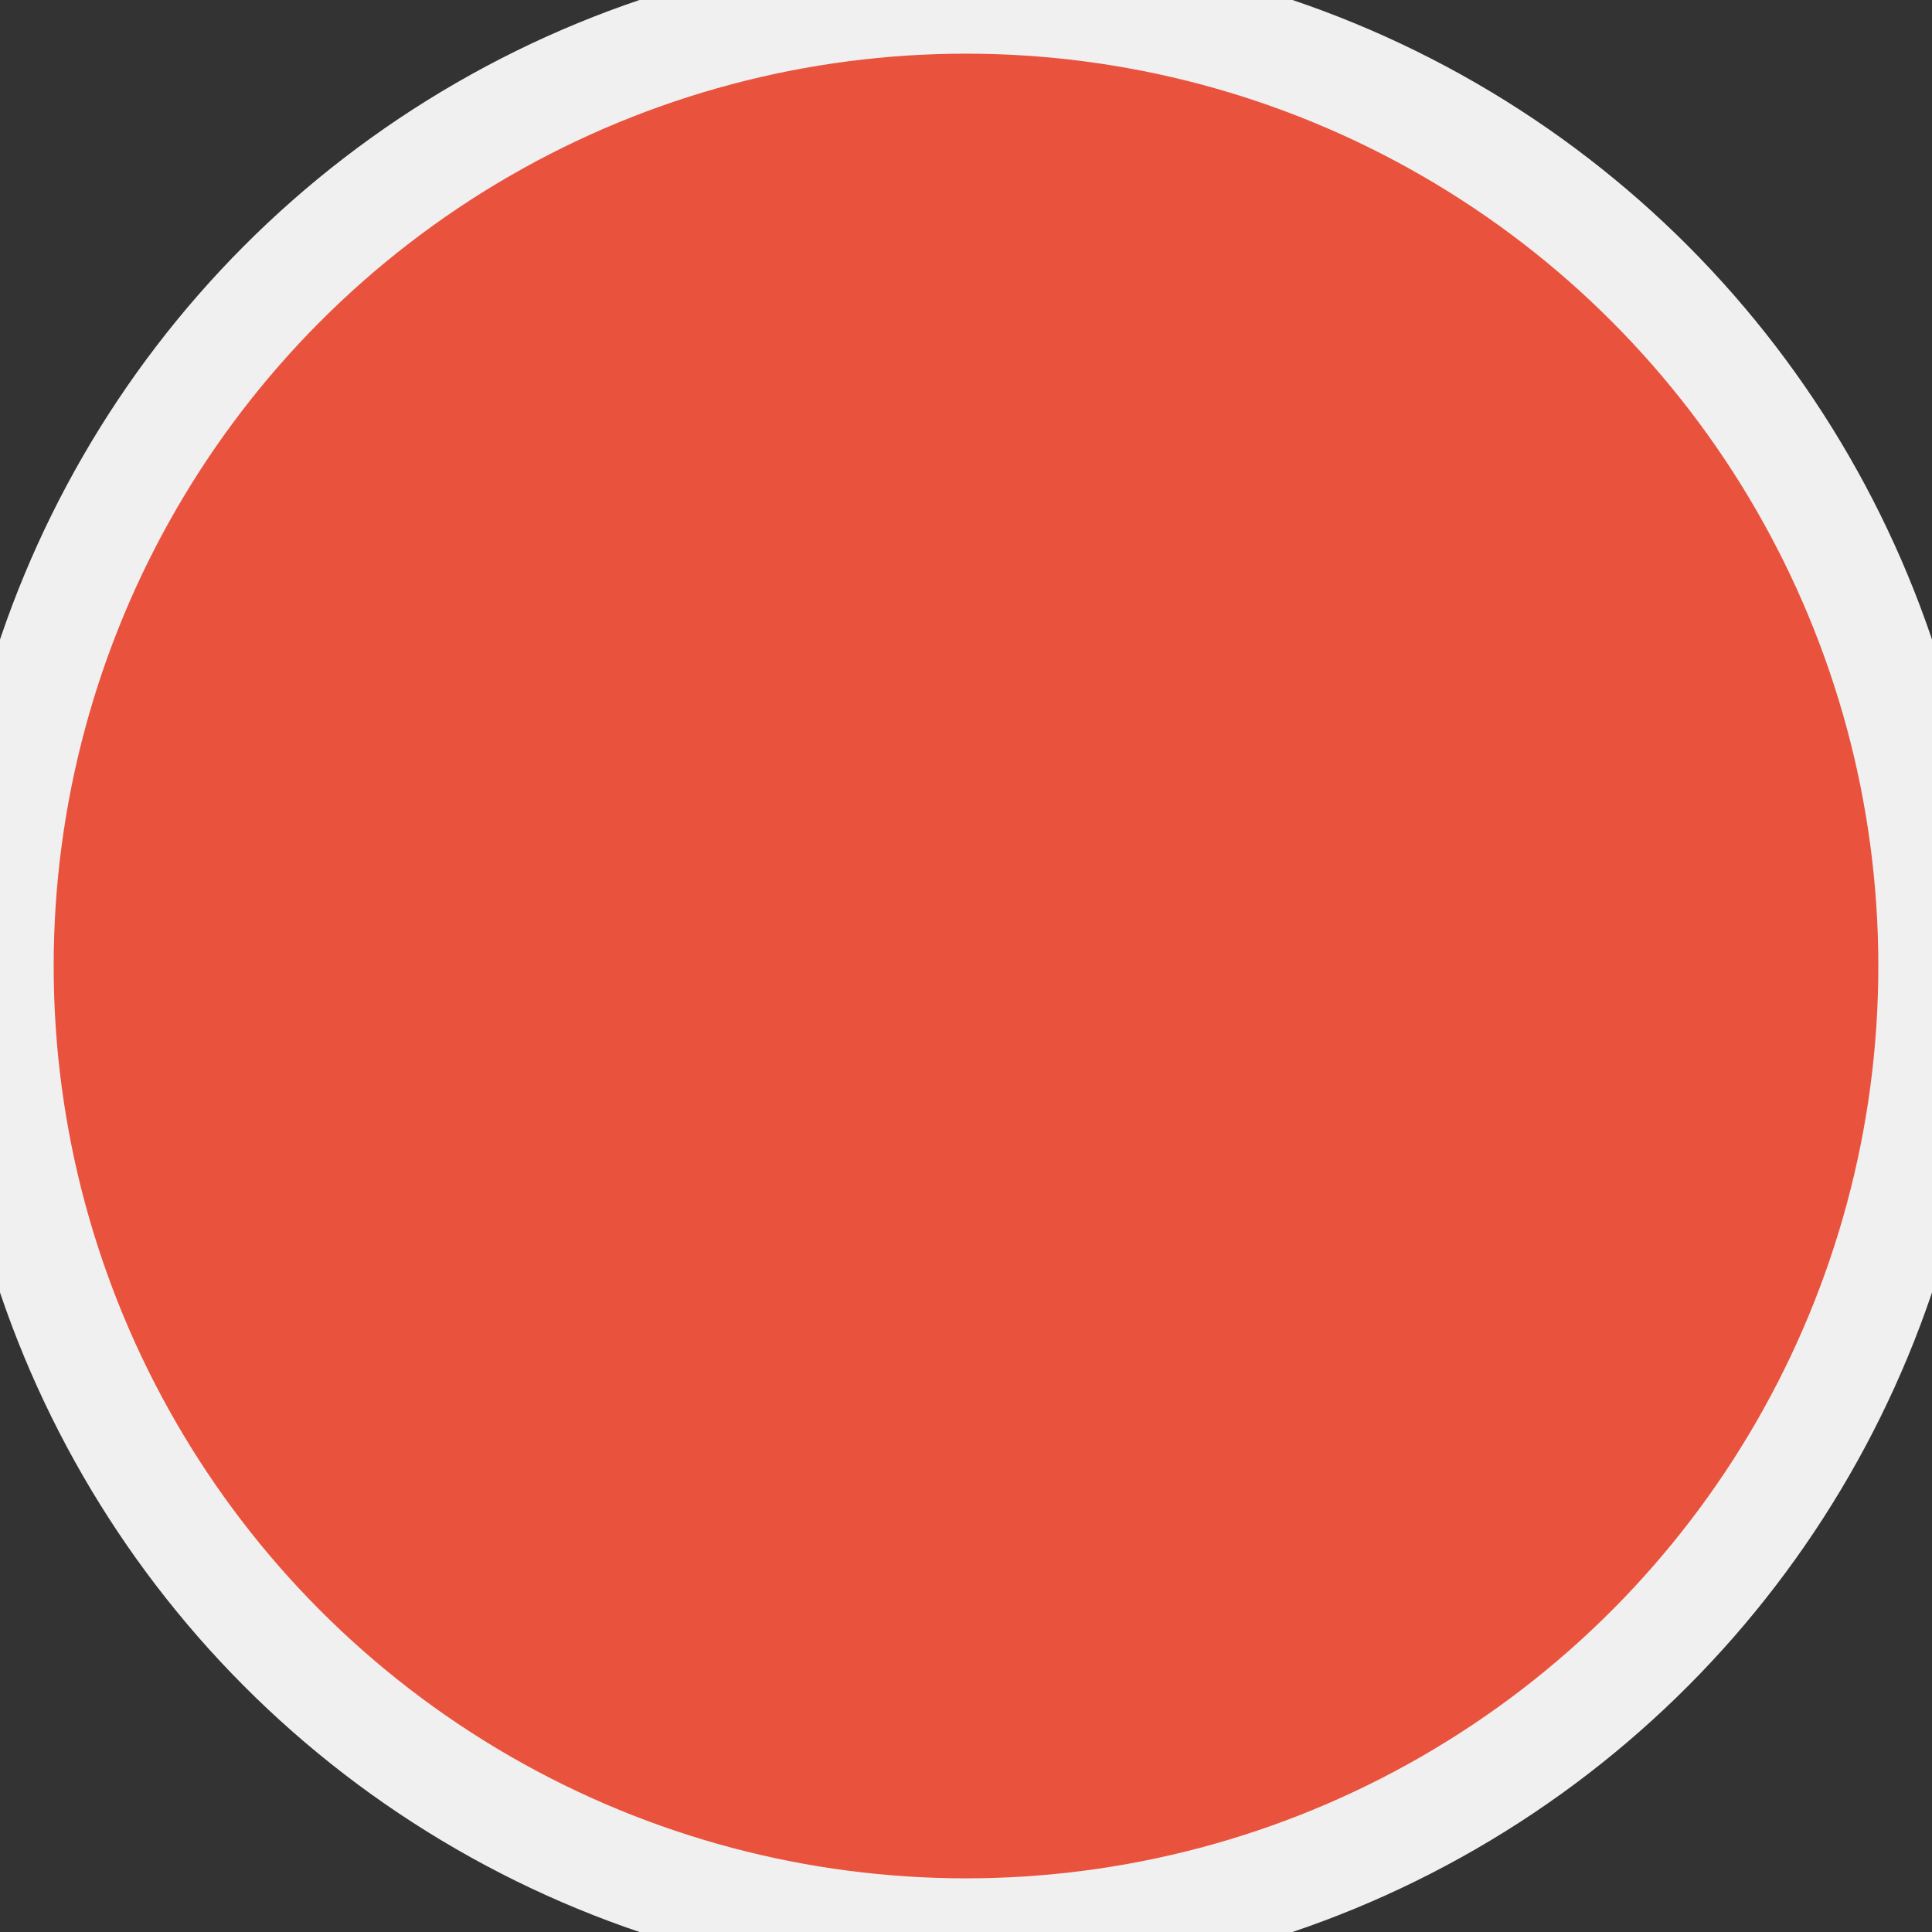
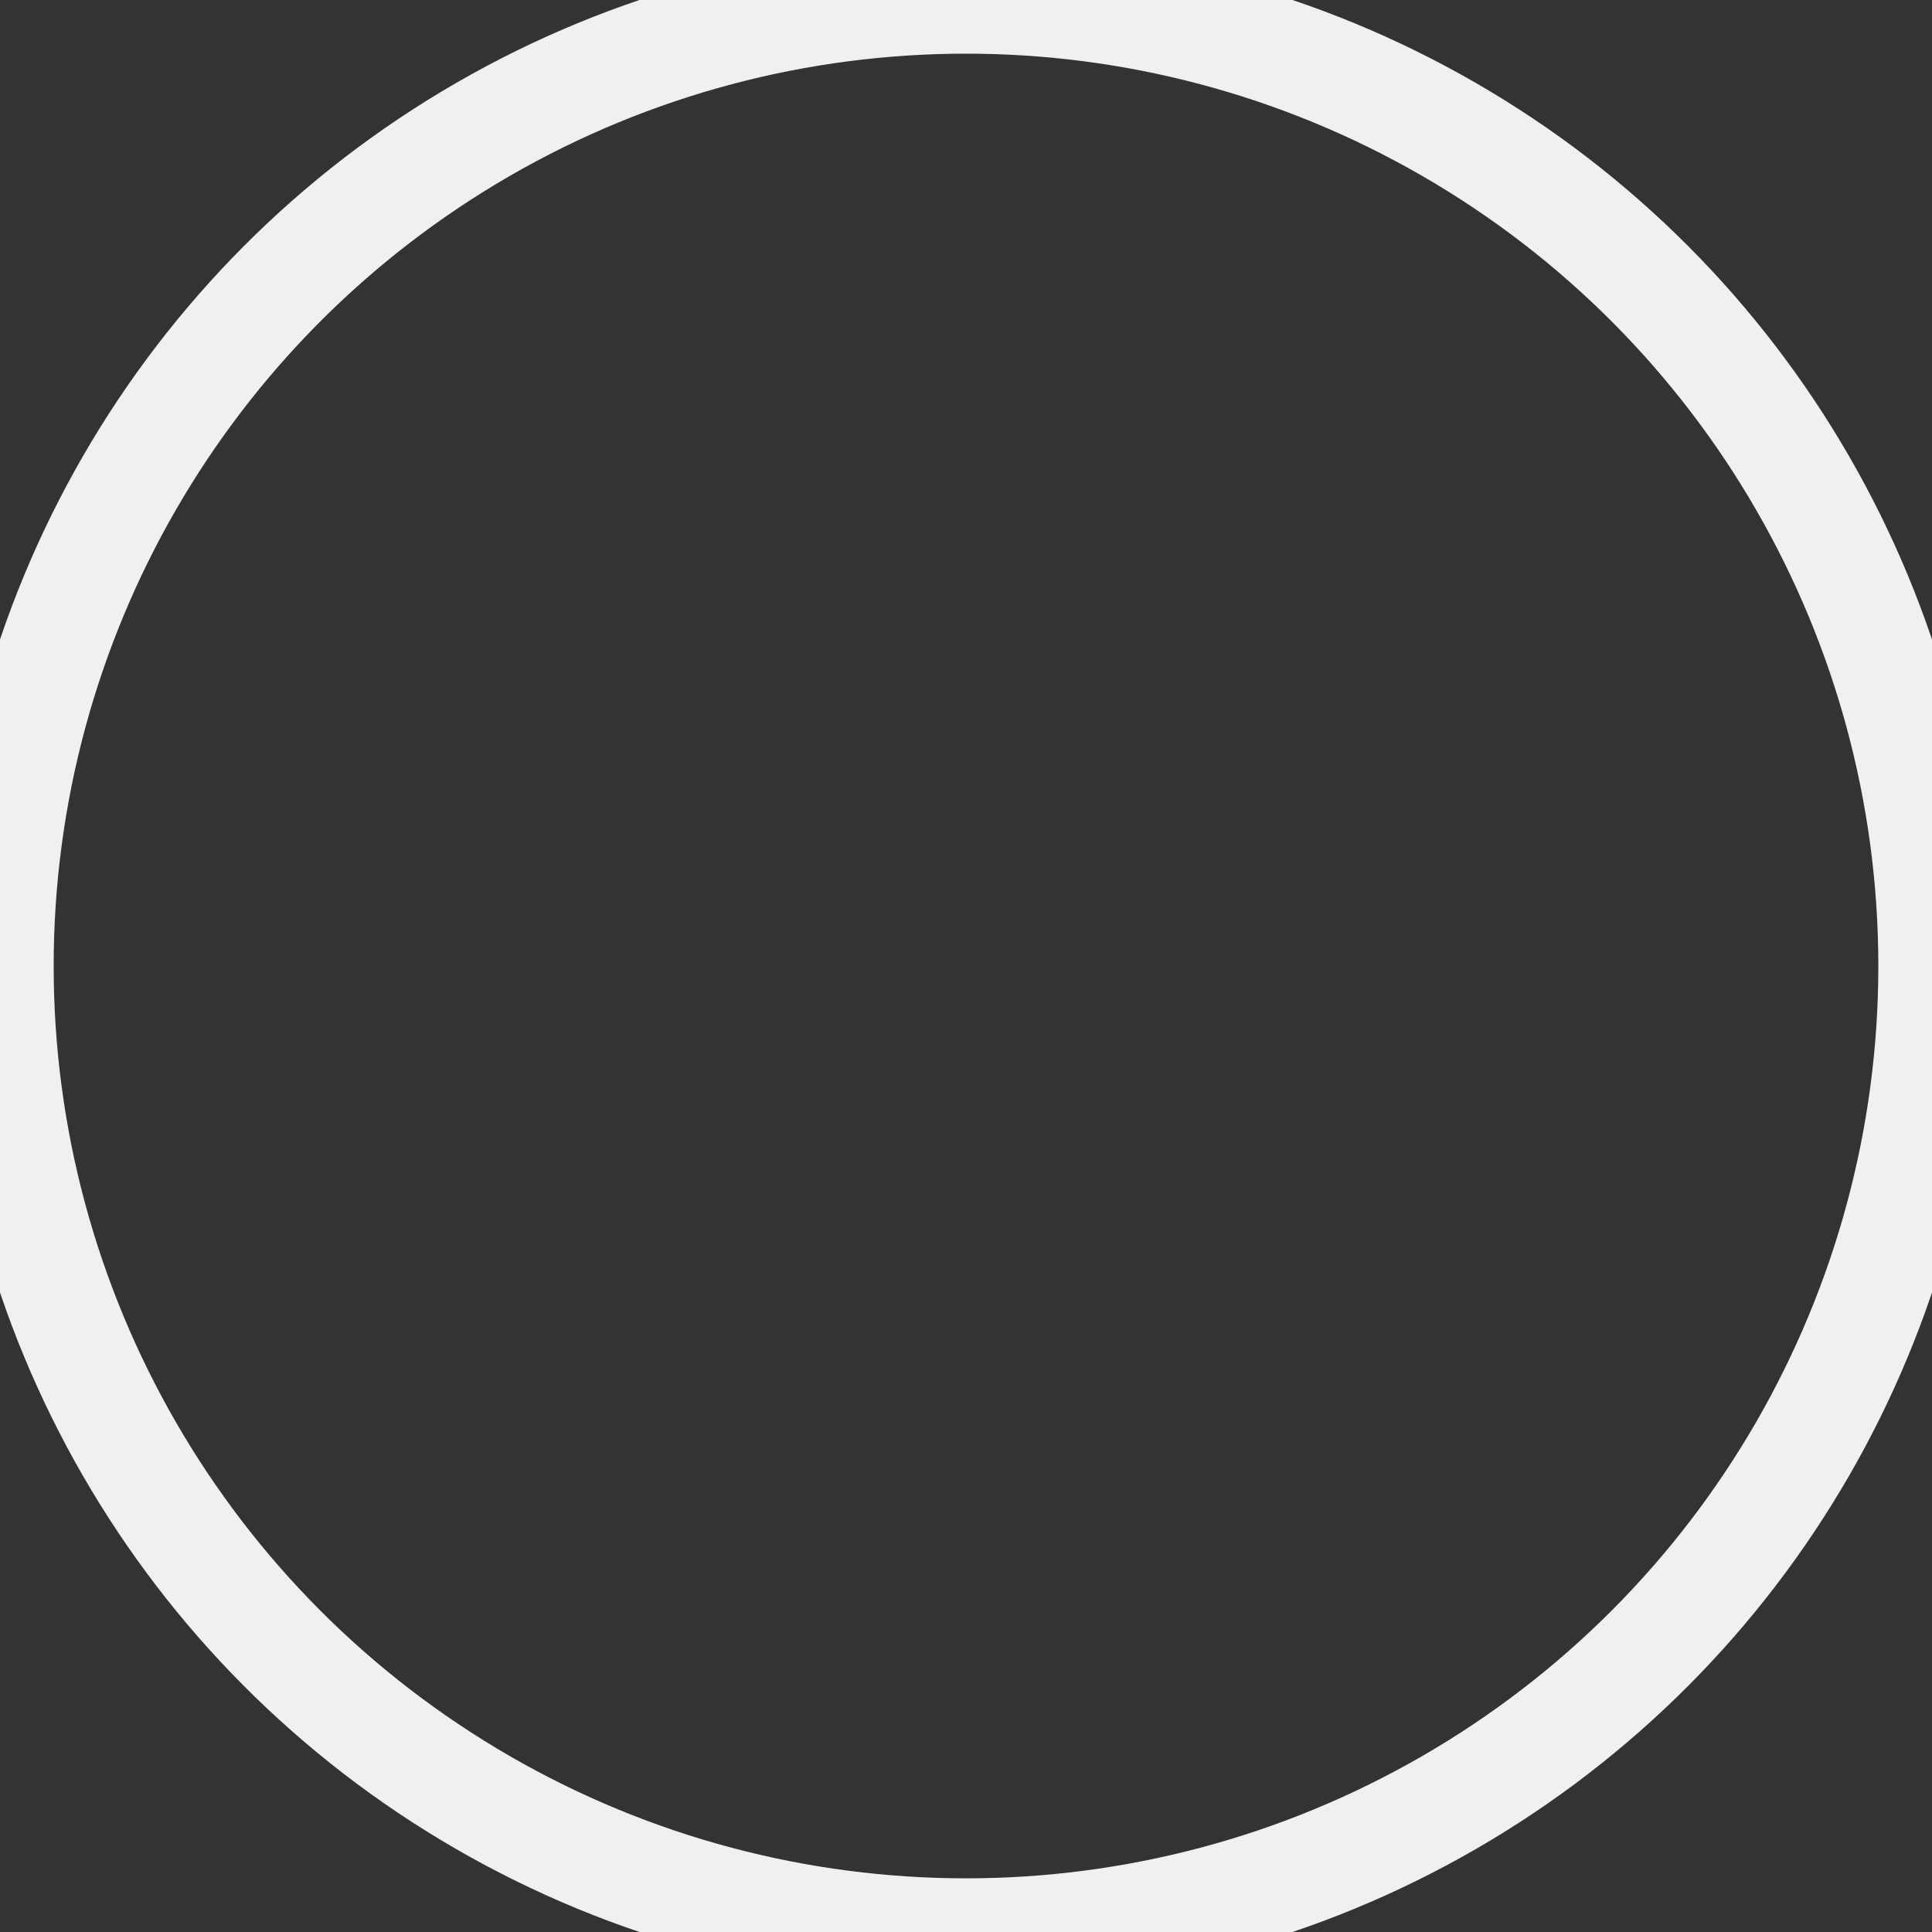
<svg xmlns="http://www.w3.org/2000/svg" fill="none" height="100%" overflow="visible" preserveAspectRatio="none" style="display: block;" viewBox="0 0 18 18" width="100%">
  <rect x="0" y="0" width="18" height="18" fill="#333333" stroke="none" />
  <g id="Ellipse 28">
-     <circle cx="9" cy="9" fill="#E9533D" r="9" />
    <circle cx="9" cy="9" r="9" stroke="#F1F0F0" />
  </g>
</svg>